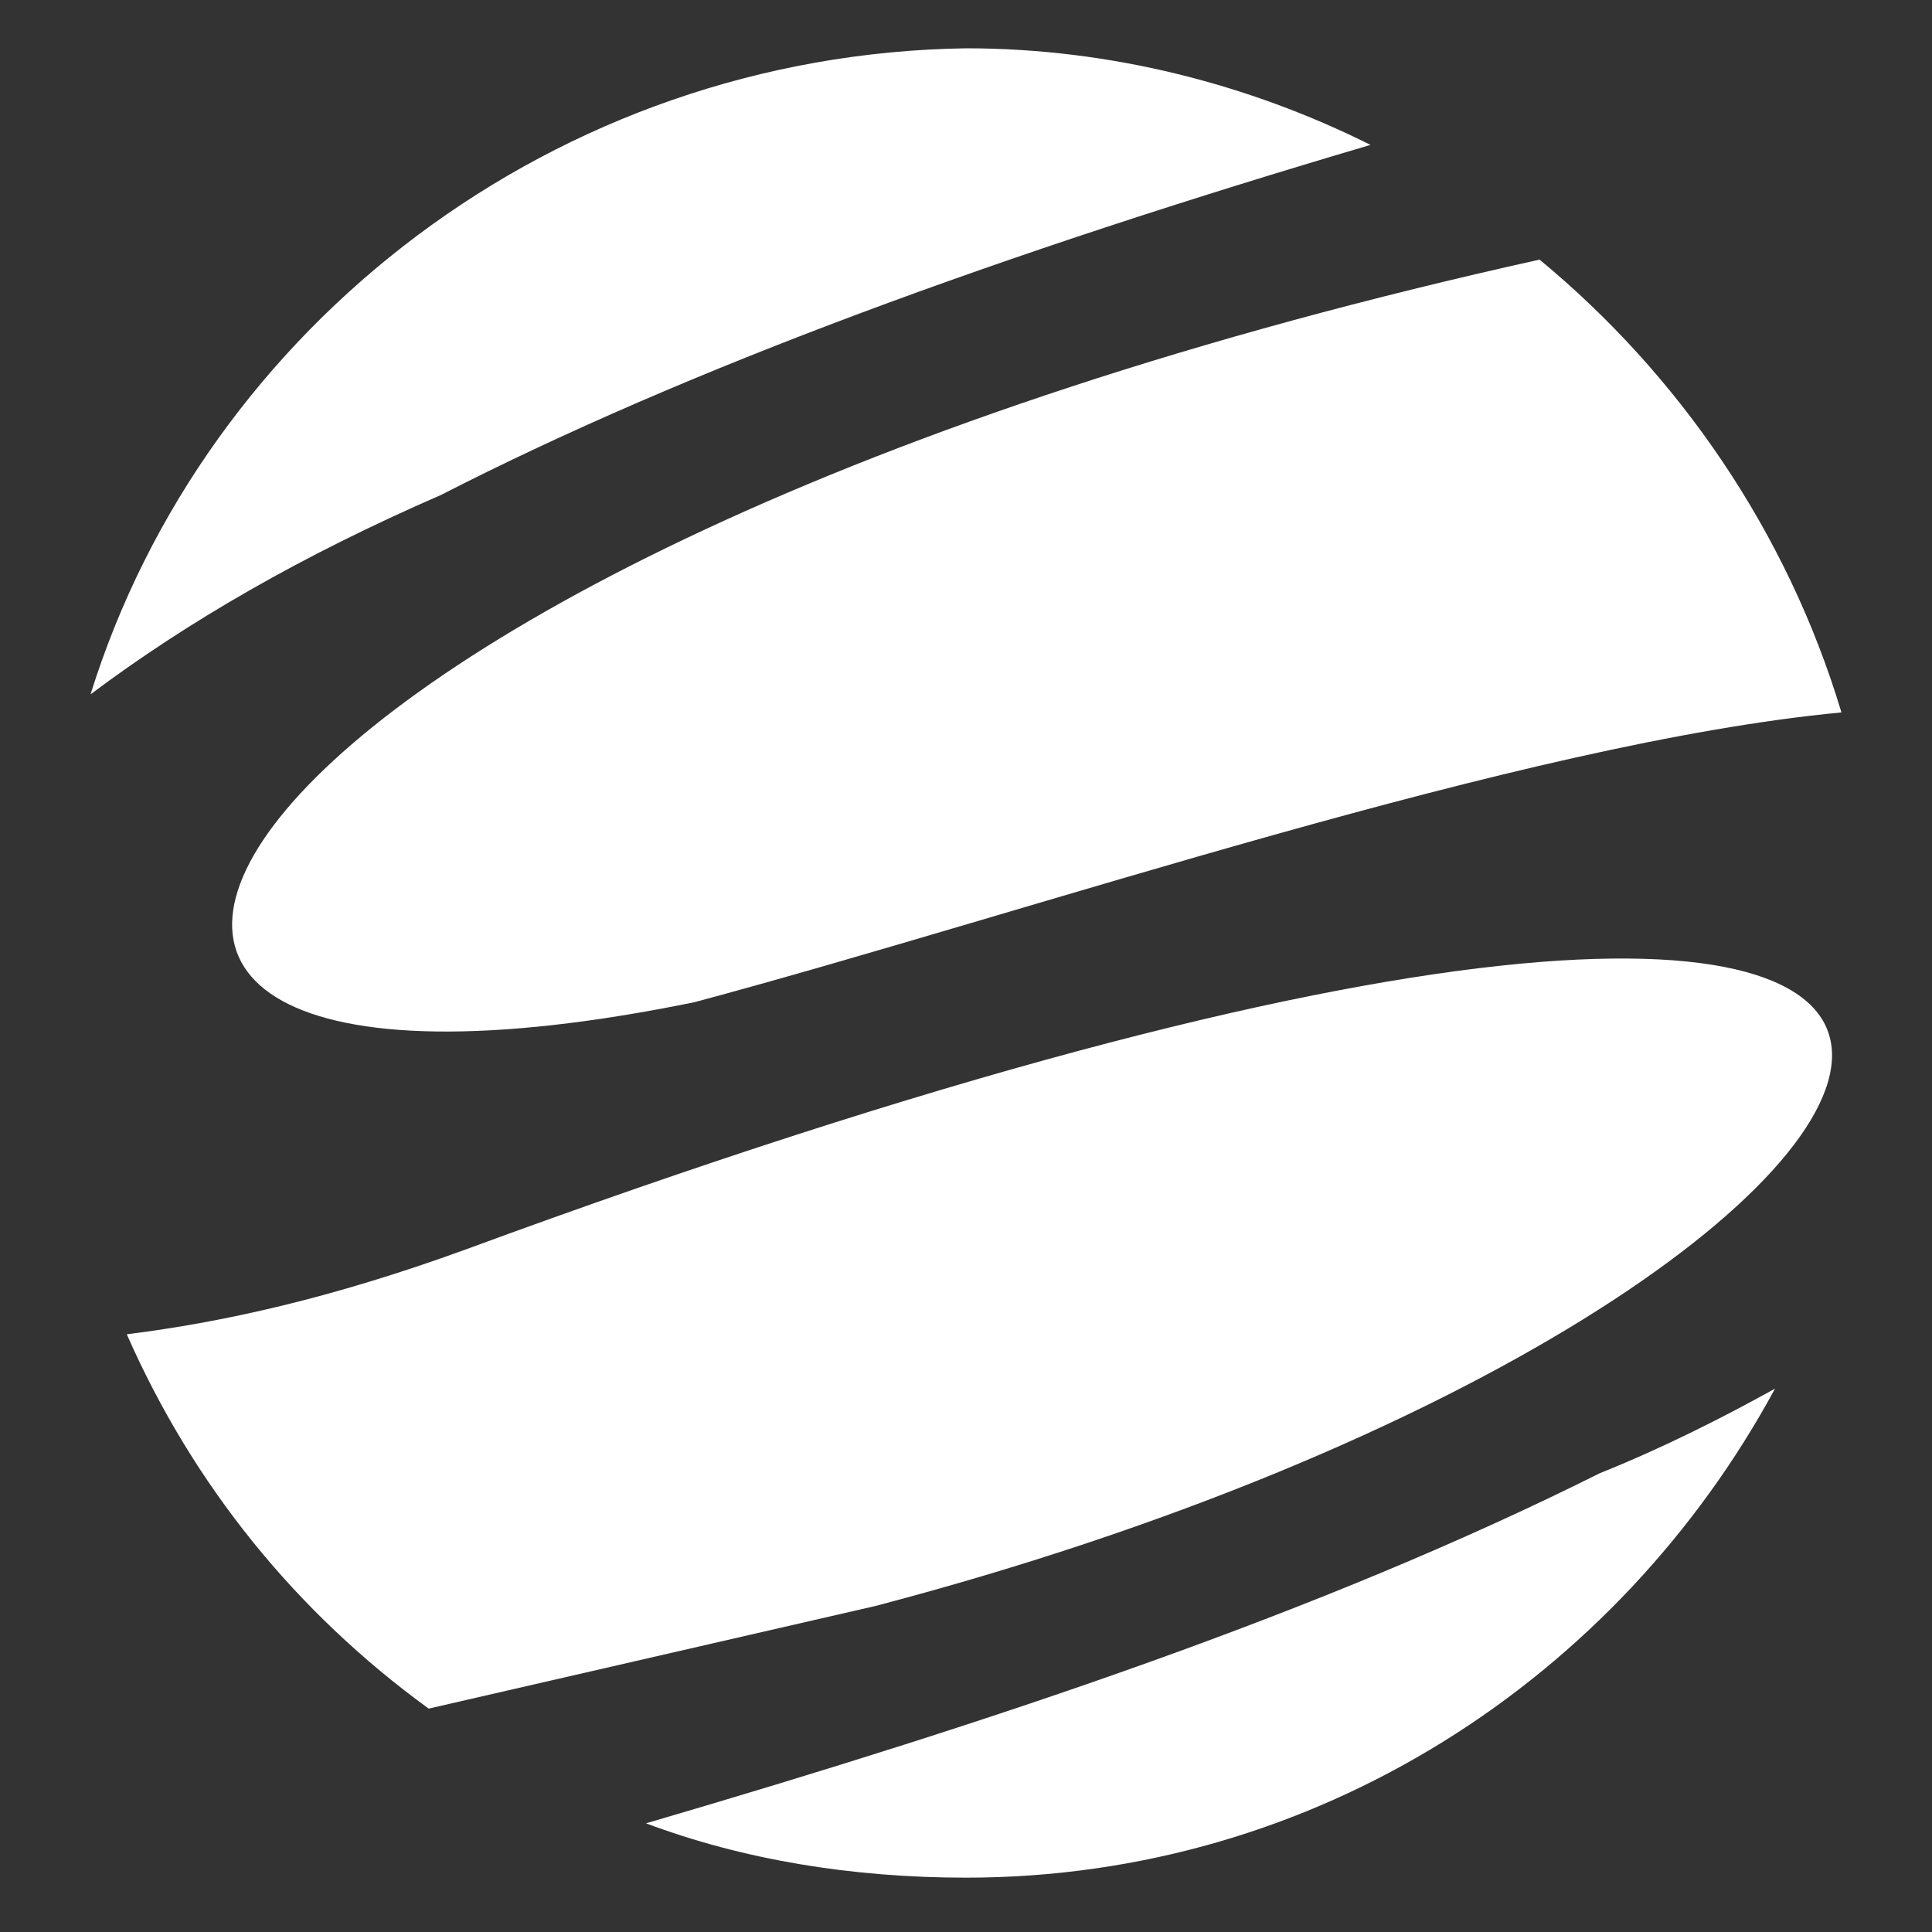
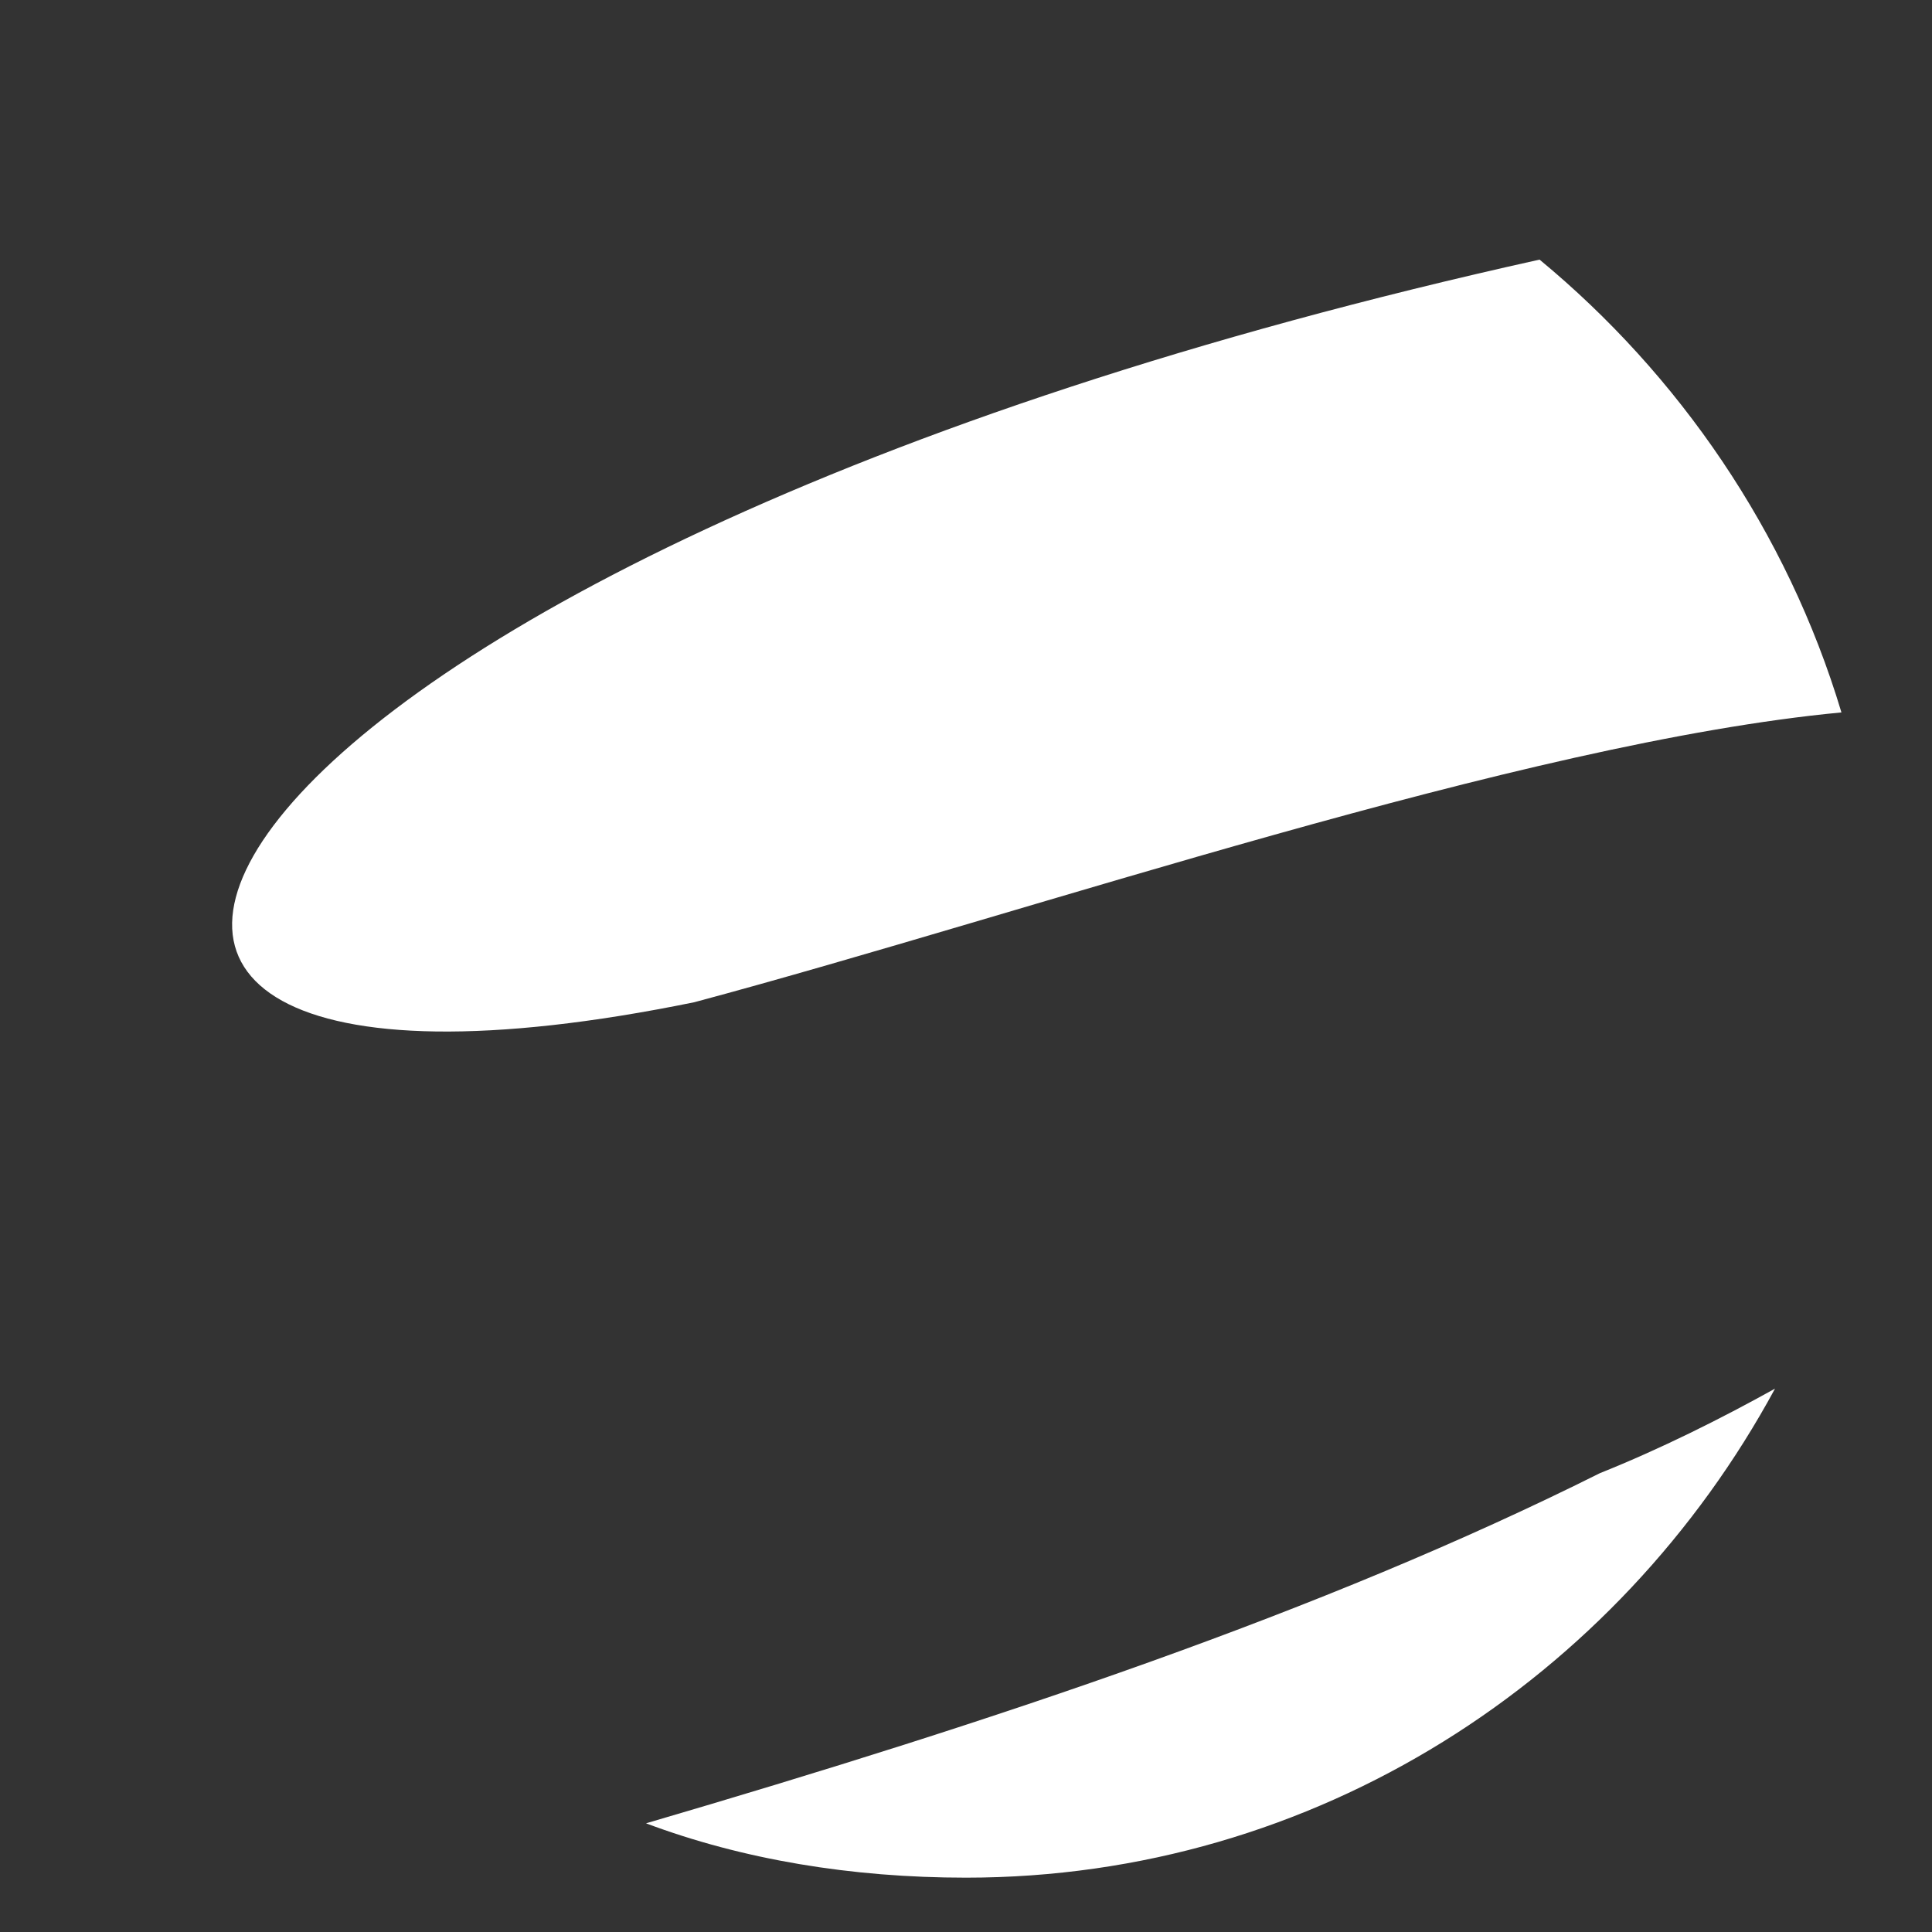
<svg xmlns="http://www.w3.org/2000/svg" version="1.1" id="Camada_1" x="0px" y="0px" viewBox="0 0 32 32" style="enable-background:new 0 0 32 32;" xml:space="preserve">
  <rect x="0" y="0" width="32" height="32" fill="#333333" stroke="none" />
  <style type="text/css">
	.st0{fill:#FFFFFF;}
</style>
  <g>
-     <path class="st0" d="M7.7,20.7c-2.2,0.8-4,1.2-5.6,1.4c1.1,2.5,2.8,4.6,5,6.2l7.4-1.7C34.3,21.4,39.2,9.1,7.7,20.7z" />
    <path class="st0" d="M11.5,16.6c5.6-1.5,13.7-4.3,19-4.8c-0.9-3-2.7-5.6-5-7.5C2.5,9.4-2.2,19.4,11.5,16.6z" />
    <path class="st0" d="M26.5,24.4c-4.6,2.3-10,4.1-15.8,5.8c1.6,0.6,3.4,0.9,5.3,0.9c5.8,0,10.8-3.3,13.4-8.1   C28.5,23.5,27.5,24,26.5,24.4z" />
-     <path class="st0" d="M7.3,8.2c4.1-2.1,9.3-4,15.4-5.8c-2-1-4.3-1.6-6.7-1.6C9.2,0.9,3.4,5.4,1.5,11.5C3.1,10.3,5,9.2,7.3,8.2z" />
  </g>
</svg>